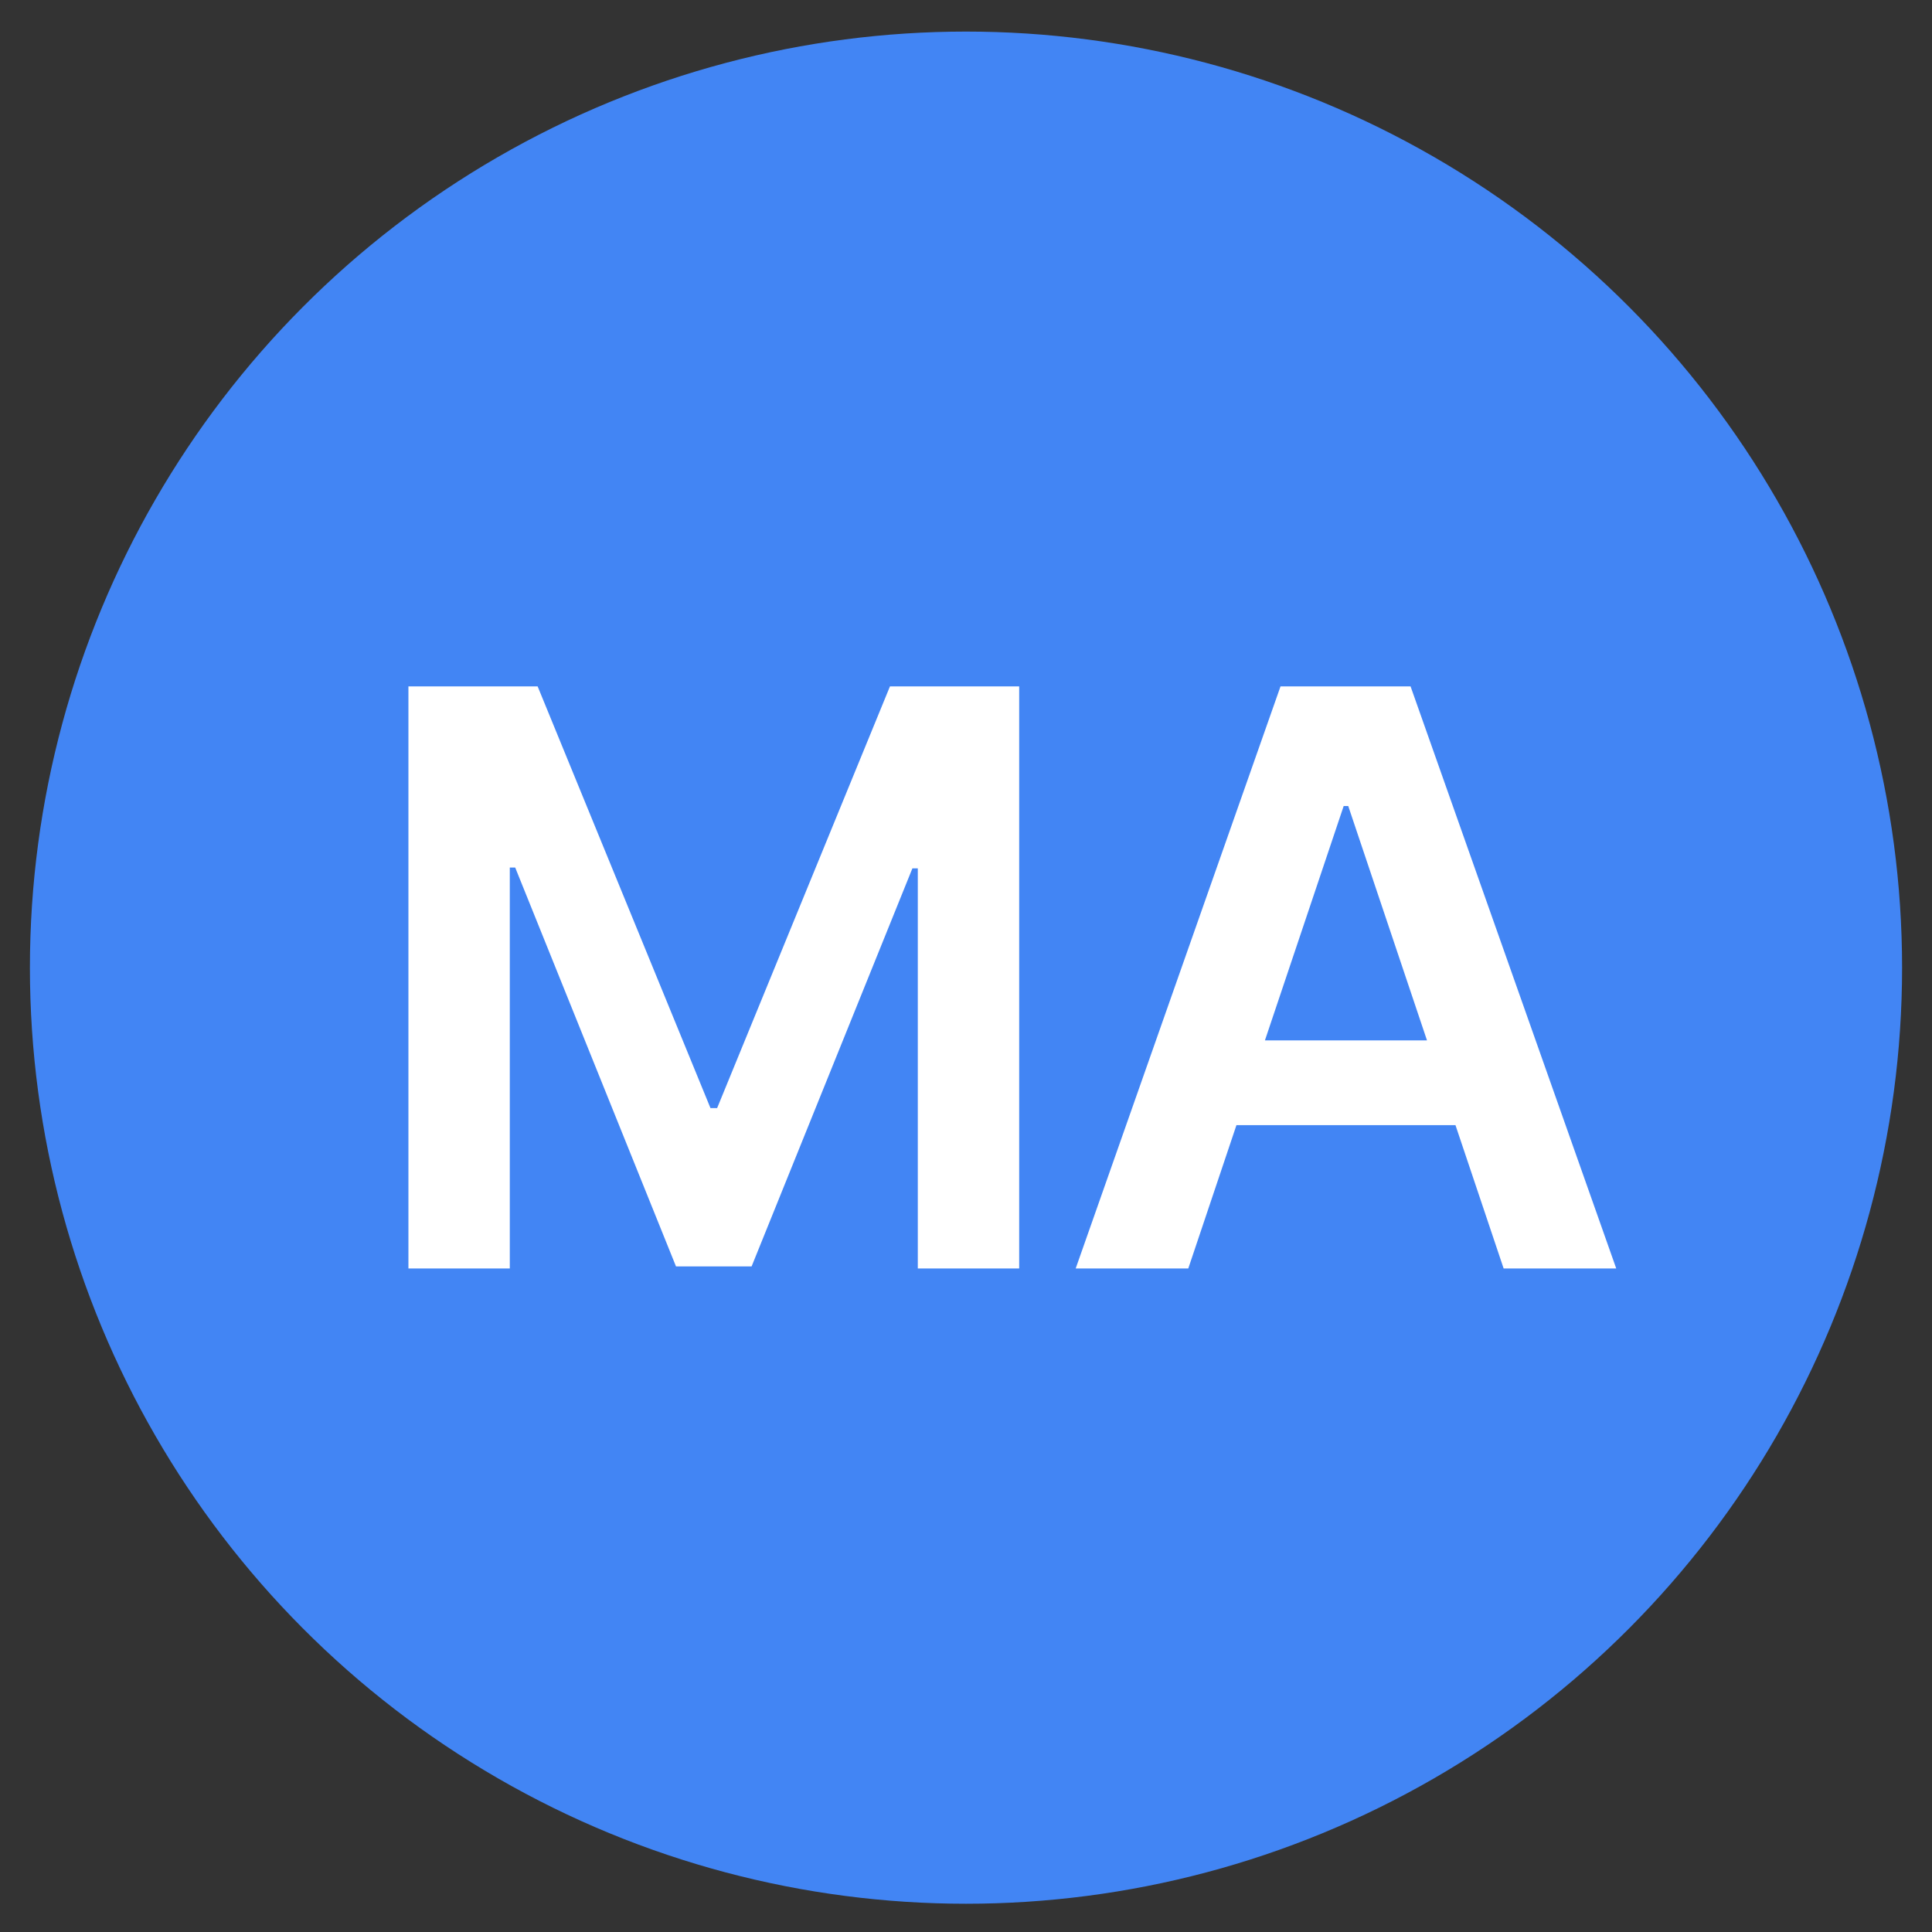
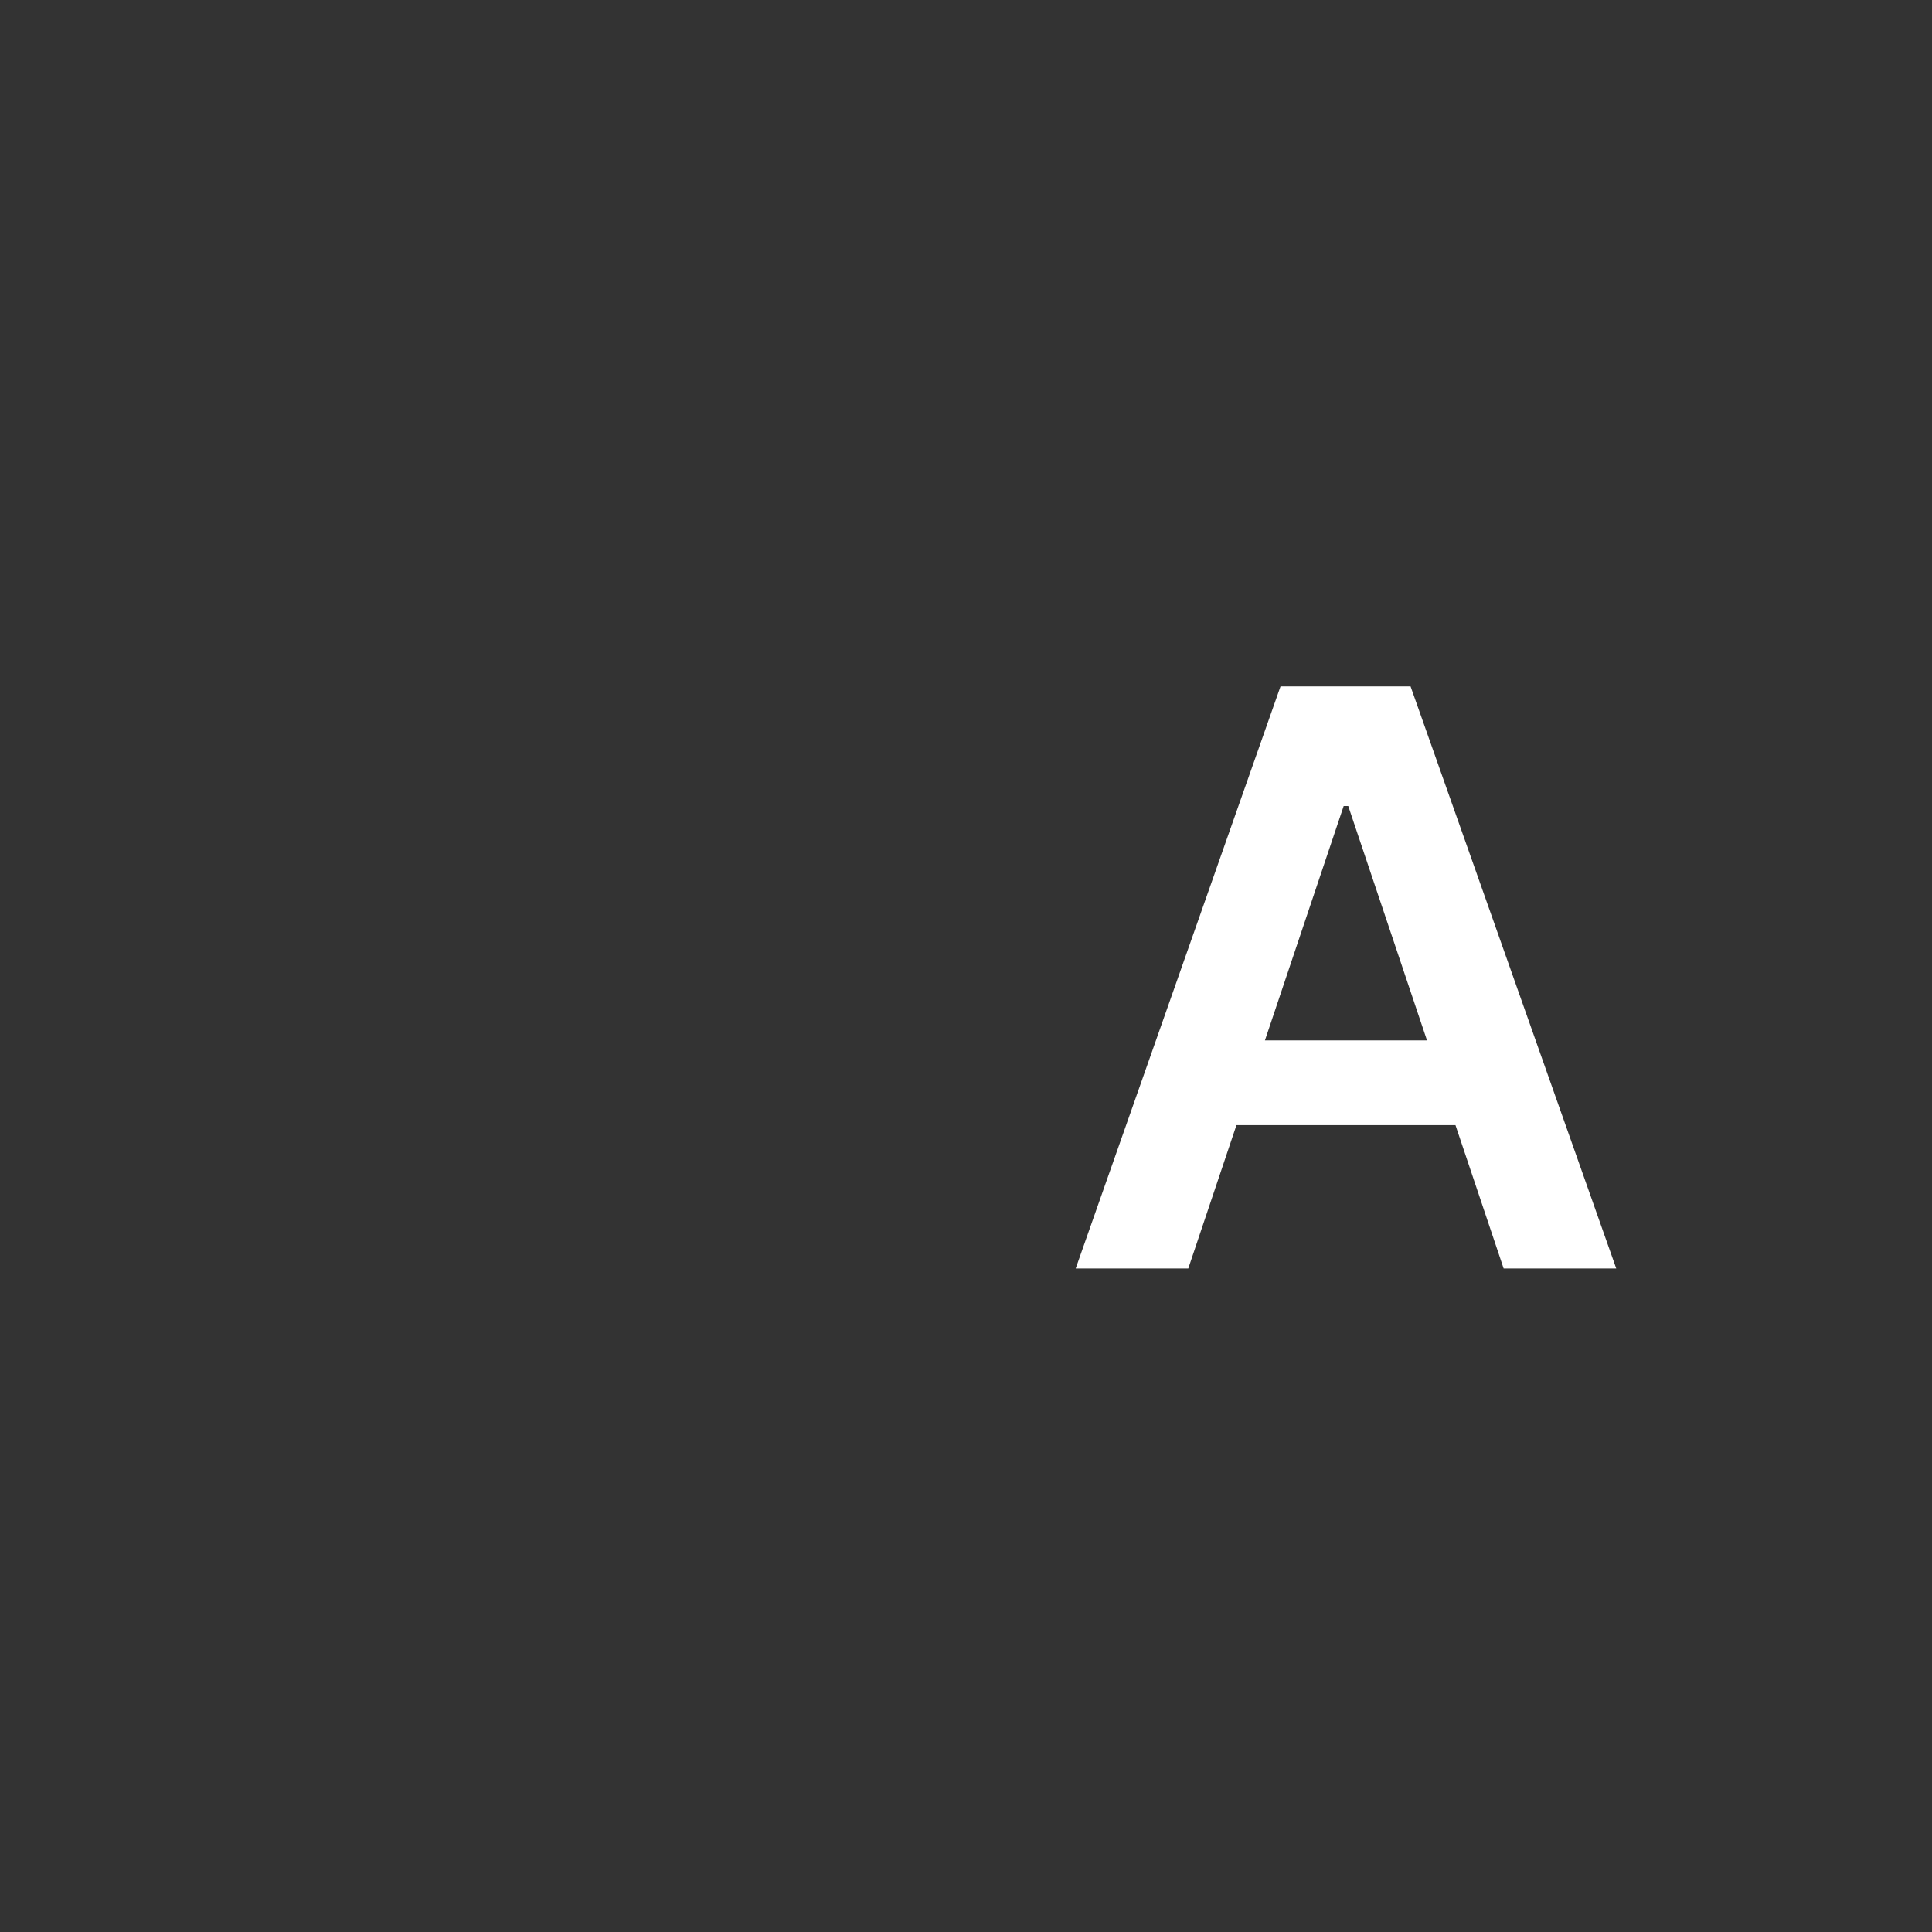
<svg xmlns="http://www.w3.org/2000/svg" version="1.1" x="0px" y="0px" viewBox="0 0 465 465" style="enable-background:new 0 0 465 465;" xml:space="preserve">
  <rect x="0" y="0" width="465" height="465" fill="#333333" stroke="none" />
  <style type="text/css">
	.st0{fill:#0A0A0A;}
	.st1{fill:none;stroke:#AAAAAA;stroke-width:2;stroke-miterlimit:10;}
	.st2{fill:url(#SVGID_1_);}
	.st3{fill:url(#lOHhf5_00000133510142539084194710000000113499239383122366_);}
	.st4{fill:url(#SVGID_00000049210142594111106610000008217586980679967633_);}
	.st5{fill:url(#SVGID_00000141421031387999545560000003633307678218966666_);}
	.st6{fill:#FFFFFF;}
	.st7{fill:url(#SVGID_00000041257701190596654300000008366608125159418000_);}
	.st8{fill:url(#SVGID_00000101804945866141661810000011297187642216959624_);}
	.st9{fill:url(#Couriers_00000116931075588204323070000006297790121223319216_);}
	.st10{fill:url(#Icon_00000078007153508200206850000011595770285782466447_);}
	.st11{fill:url(#SVGID_00000115482125910975560210000015339494349853941435_);}
	.st12{fill:url(#SVGID_00000012452688203766153130000009202216151461618327_);}
	.st13{fill:url(#SVGID_00000106834873044988934430000003905318553266055591_);}
	.st14{fill:url(#Box_Background_00000132070566616198190960000013898709916860450468_);}
	.st15{fill:#E4EAED;}
	.st16{fill:url(#SVGID_00000027602061000321002190000014186701701139837065_);}
	.st17{fill:url(#SVGID_00000036241558357421280030000007269103801435027346_);}
	.st18{fill:url(#SVGID_00000082342616742605979240000013671554265206519727_);}
	.st19{fill:url(#SVGID_00000027569937077595632580000006851296050238849408_);}
	.st20{fill:url(#SVGID_00000180356087202632468180000010304597610484166547_);}
	.st21{fill:url(#SVGID_00000021813415748481229650000018282742006667041681_);}
	.st22{fill:url(#SVGID_00000089569589239857426030000015490680314884813479_);}
	.st23{fill:url(#SVGID_00000182506640217212132580000007151630758385760180_);}
	.st24{fill:#F9BA05;}
	.st25{fill:#34A853;}
	.st26{fill:#4285F4;}
	.st27{fill:#FBBC05;}
	.st28{fill:#EB4335;}
	.st29{fill:#E84335;}
	.st30{fill:url(#SVGID_00000106116123666132084530000005663538167927766666_);}
	.st31{fill:url(#SVGID_00000167367725515008909980000010314689127234434949_);}
	.st32{fill:url(#our_customers_00000054259770769153723520000016713235900774756488_);}
	.st33{opacity:0.15;}
	
		.st34{clip-path:url(#SVGID_00000076572089439575651720000015952288487300158849_);fill:url(#SVGID_00000128471028816825971330000013787707802032643713_);}
	.st35{fill:url(#Box_Background_00000076579125953413521250000014296733673766935181_);}
	
		.st36{clip-path:url(#Image_00000151508204839628017180000010630599207617905031_);fill:none;stroke:#FFFFFF;stroke-width:5;stroke-miterlimit:10;}
	.st37{fill:url(#Icon_00000161620827081334533980000012985338024084404374_);}
	.st38{fill:none;stroke:#E4EAED;stroke-width:3;stroke-miterlimit:10;}
	.st39{fill:url(#Icon_00000163791945533339962070000011437632244342047414_);}
	.st40{fill:url(#Icon_00000027593899813442520850000012842912250665588358_);}
	.st41{fill:url(#SVGID_00000167374891203996363980000010994902056658243993_);}
	.st42{fill:url(#Same_Day_Courier_Service_00000041255967848538294710000009301952844924065935_);}
	.st43{fill:url(#SVGID_00000163058645446565976140000001736543796439654025_);}
	.st44{fill:url(#Couriers_00000181809938646551458670000000696806449060827781_);}
	.st45{fill:url(#Icon_00000023239128849341594030000009501634512237112463_);}
	.st46{fill:url(#SVGID_00000020366112180181215540000001974195218816650422_);}
</style>
  <g id="Page_Background">
</g>
  <g id="Footer">
</g>
  <g id="Quote_CTA_Banner">
</g>
  <g id="Contact_Form">
</g>
  <g id="USP_Boxes">
</g>
  <g id="Google_Reviews">
-     <circle class="st26" cx="232.5" cy="232.9" r="225.3" />
    <g>
      <g>
-         <path class="st6" d="M98.3,165.2h31.1l41.6,101.5h1.6l41.6-101.5h31.1v140.1h-24.4v-96.3h-1.3l-38.7,95.8h-18.2l-38.7-96h-1.3     v96.5H98.3V165.2z" />
        <path class="st6" d="M286,305.3h-27.1l49.3-140.1h31.3L389,305.3h-27.1L324.5,194h-1.1L286,305.3z M286.9,250.4h73.9v20.4h-73.9     V250.4z" />
      </g>
    </g>
  </g>
  <g id="Why_Choose">
</g>
  <g id="USP_Icons">
</g>
  <g id="Hero">
</g>
  <g id="Navigation_Bar">
</g>
  <g id="Top_Bar">
</g>
  <g id="Guides">
</g>
</svg>